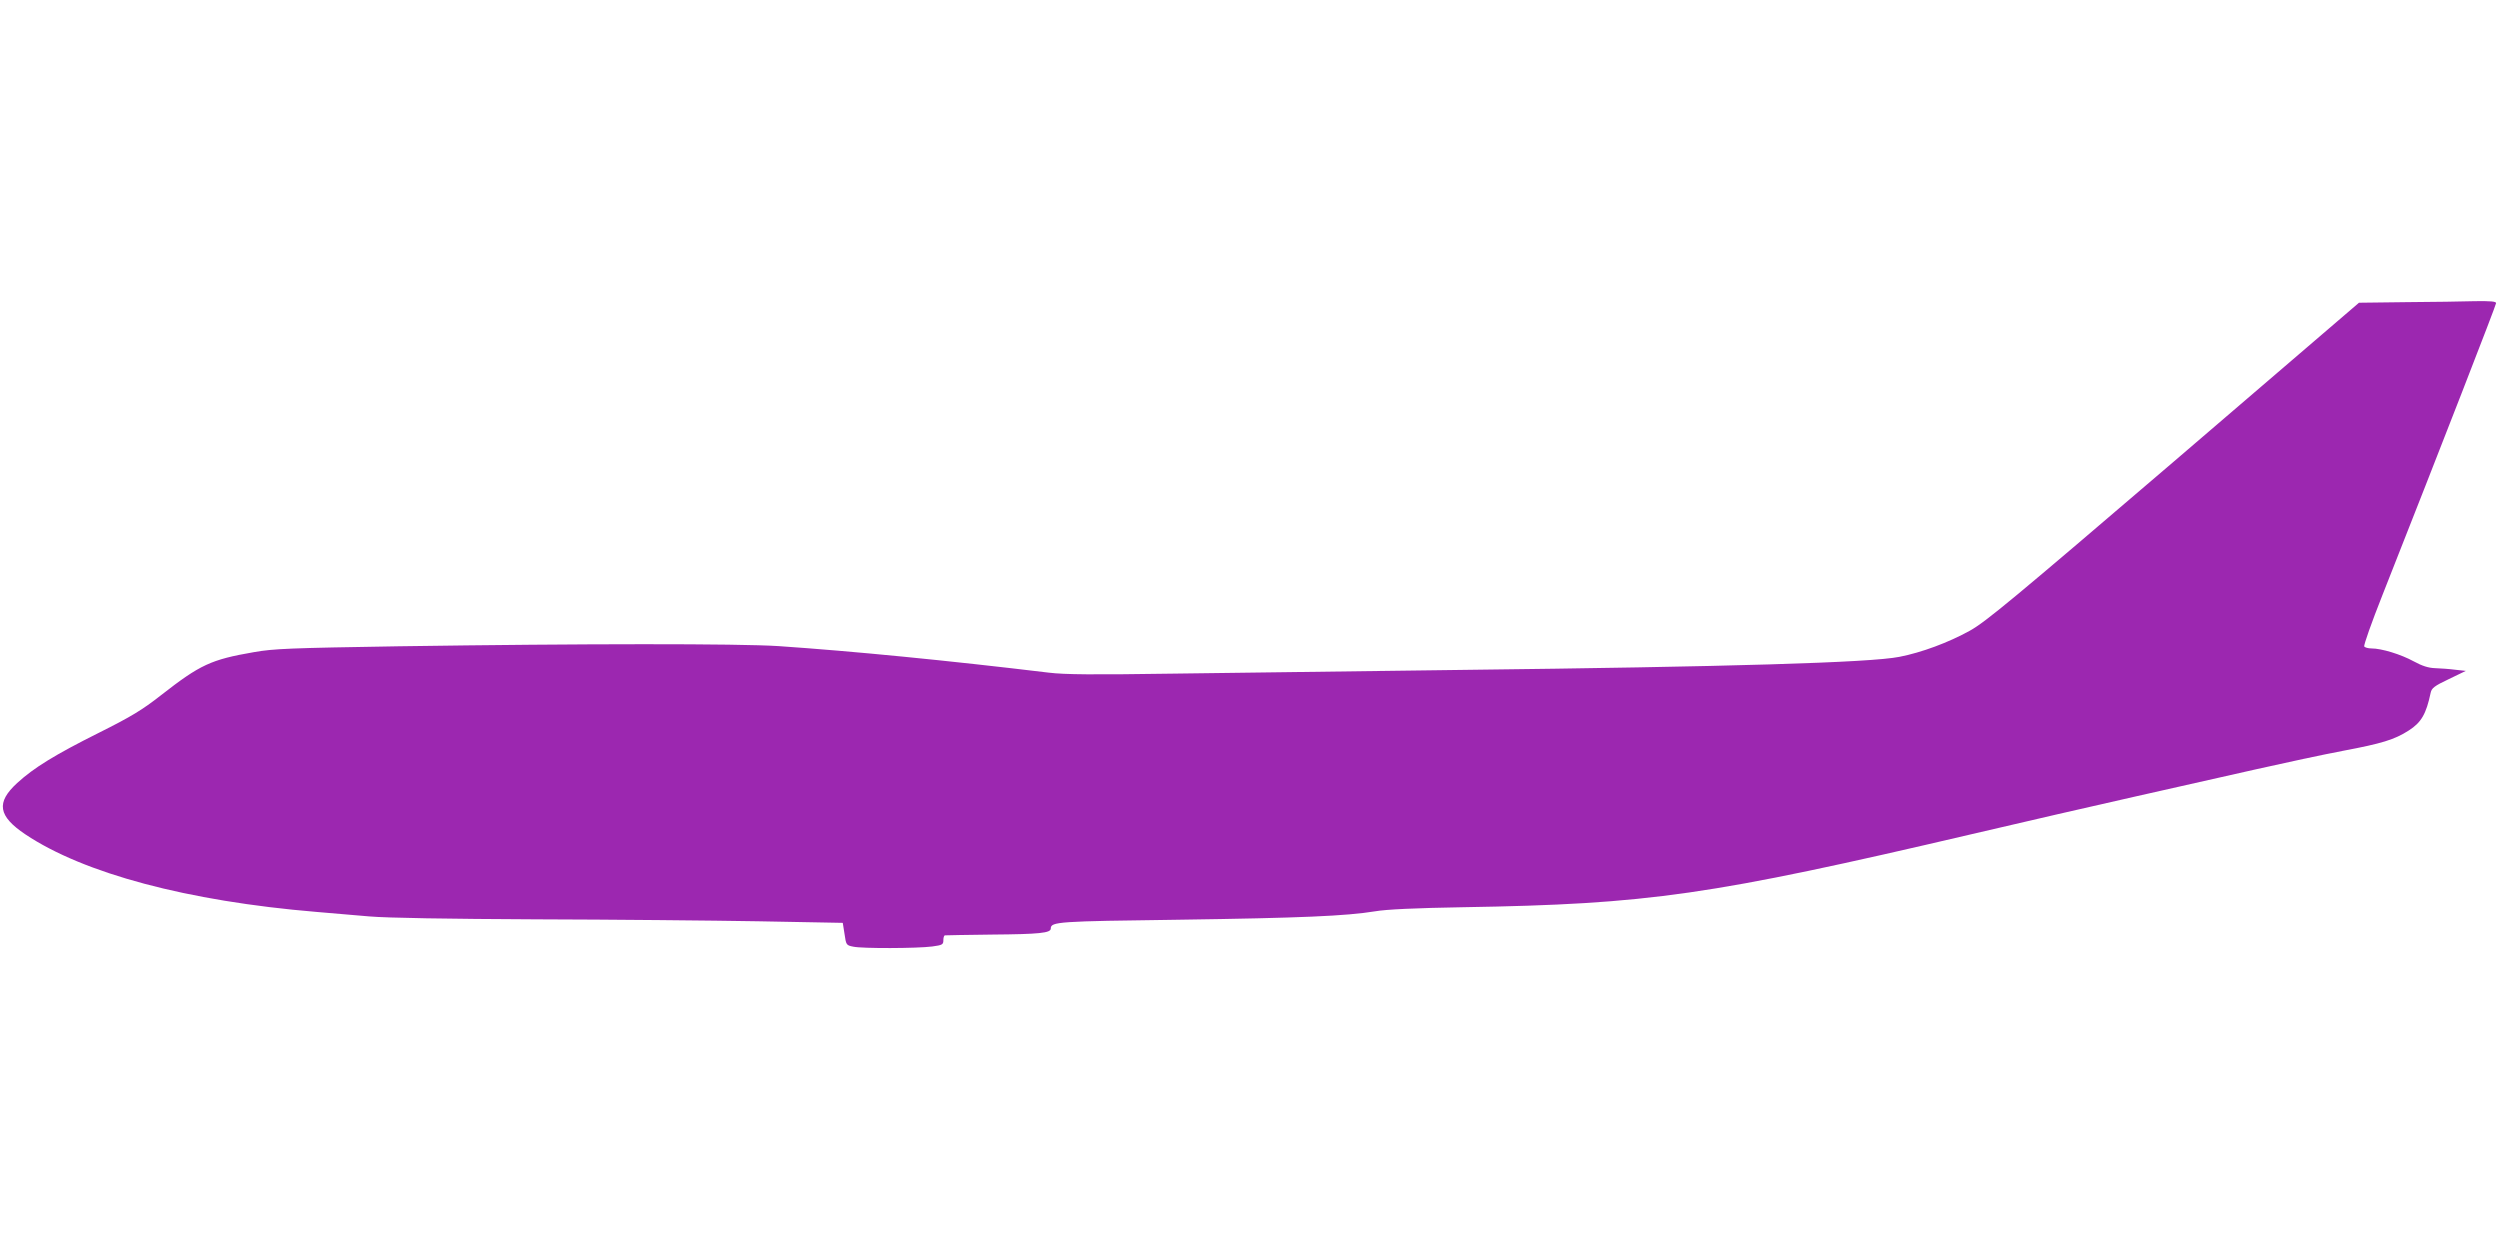
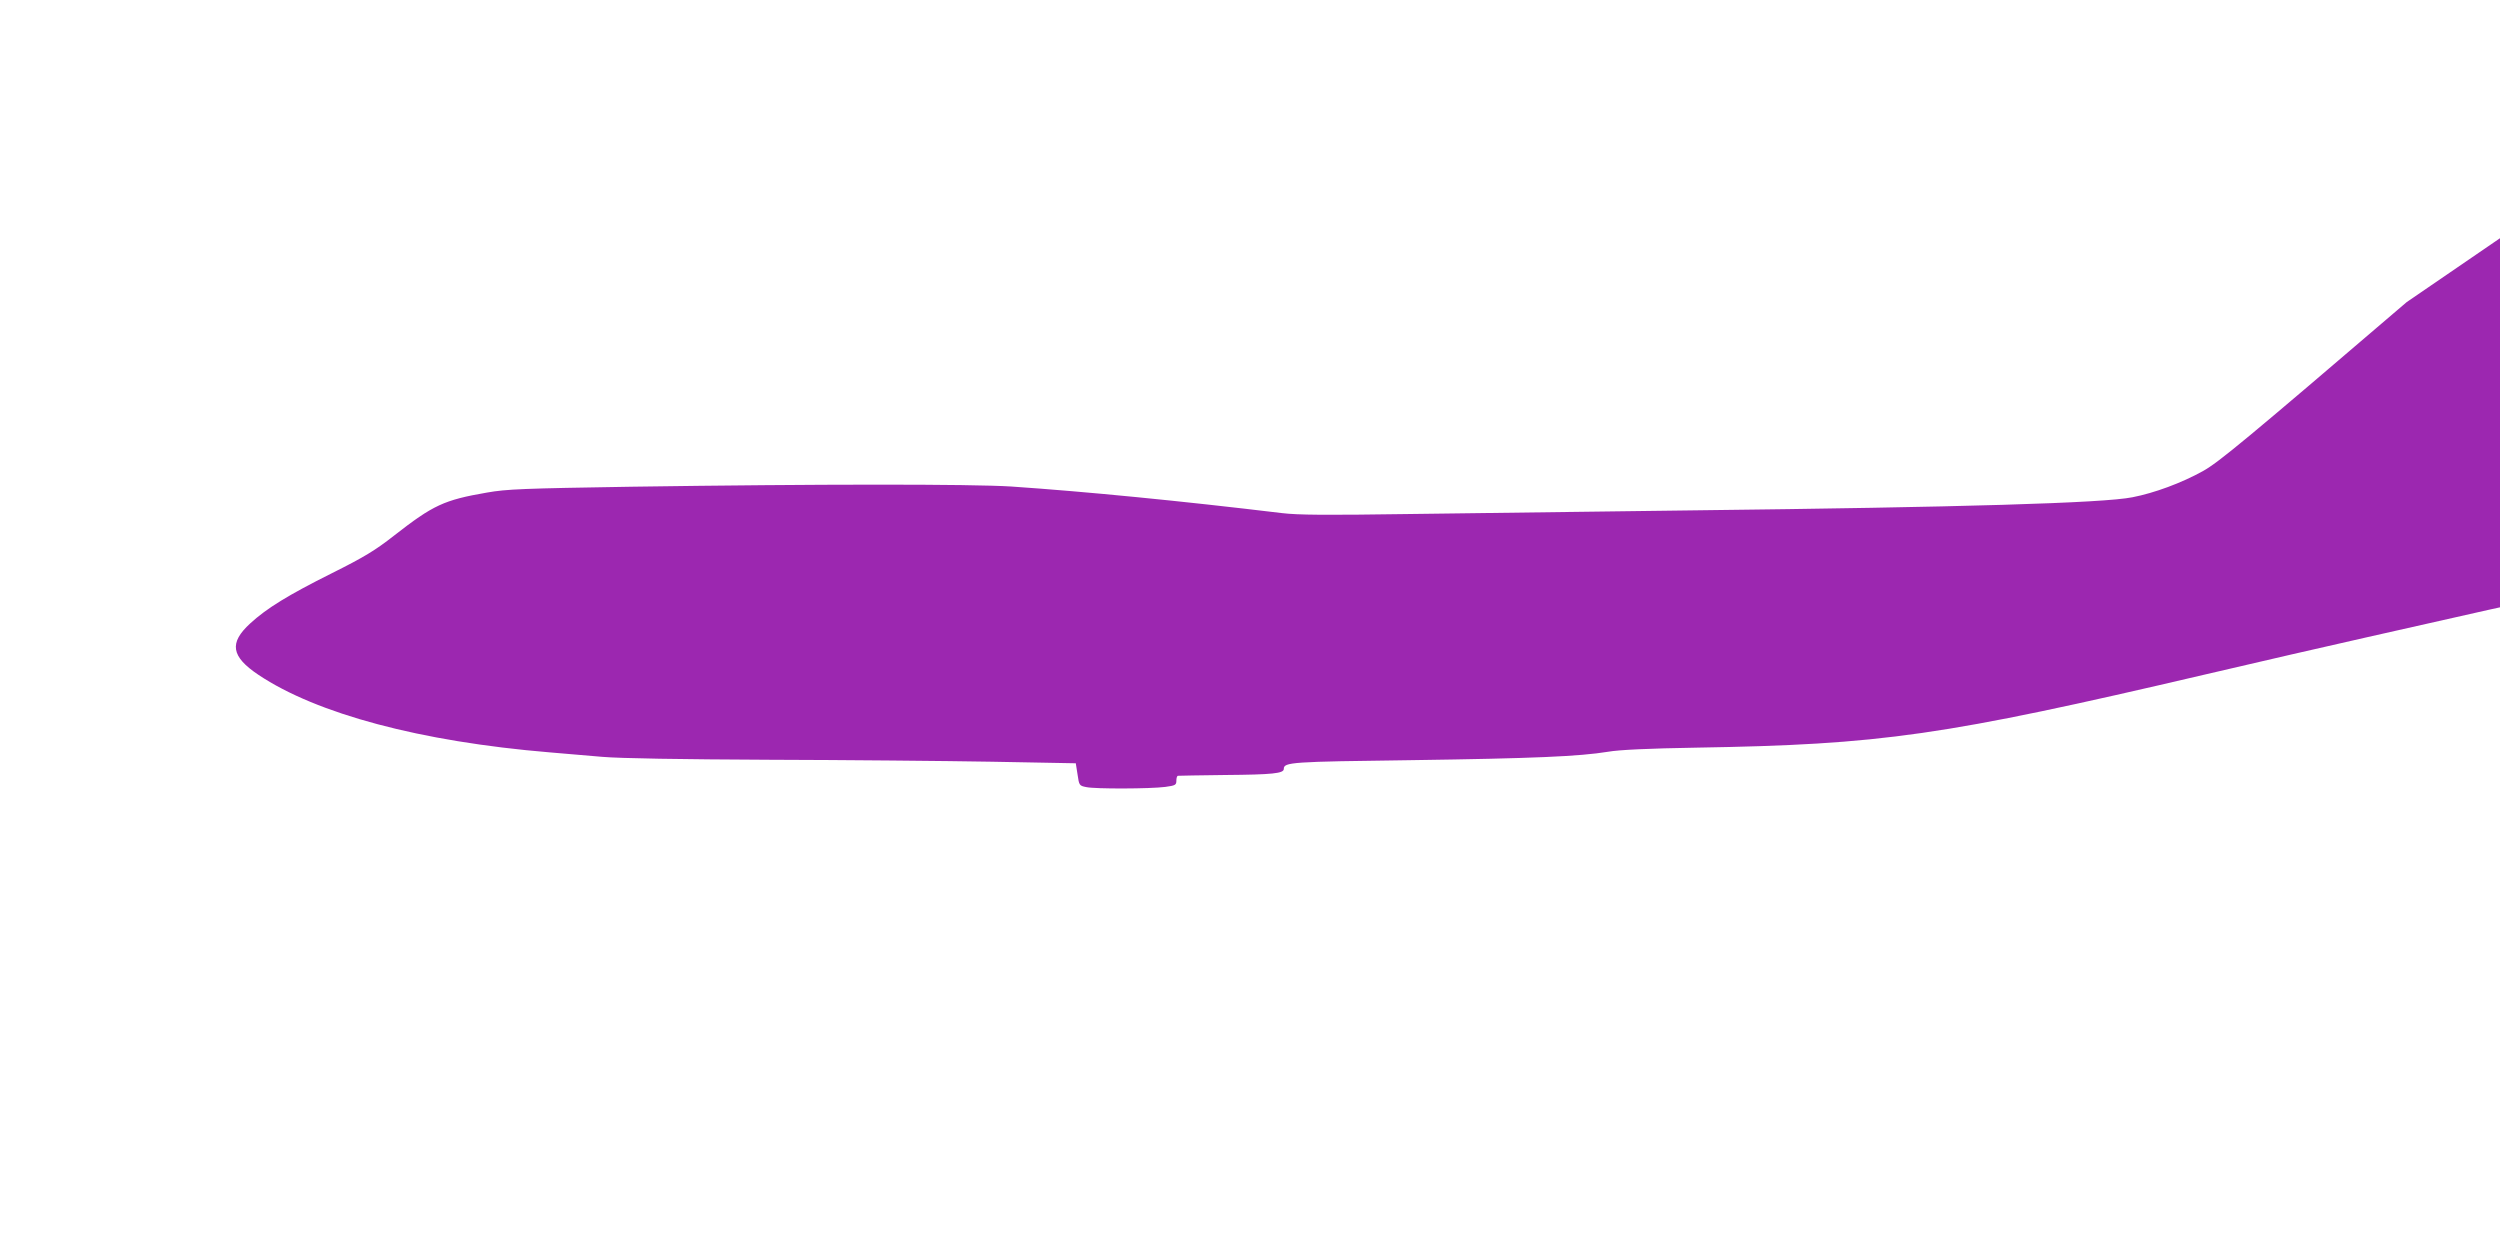
<svg xmlns="http://www.w3.org/2000/svg" version="1.0" width="1280pt" height="640pt" viewBox="0 0 1280 640" preserveAspectRatio="xMidYMid meet">
  <g transform="translate(0,640) scale(0.1,-0.1)" fill="#9c27b0" stroke="none">
-     <path d="M12322 4853 l-244 -3 -949 -814 c-820 -702 -962 -820 -1043 -865 -110 -61 -248 -112 -361 -134 -150 -30 -877 -51 -2245 -67 -520 -7 -1183 -15 -1475 -19 -406 -6 -554 -5 -635 5 -523 63 -1004 110 -1385 136 -205 13 -989 13 -1945 -1 -556 -9 -638 -12 -740 -30 -220 -38 -275 -64 -475 -220 -97 -76 -153 -110 -319 -193 -224 -112 -333 -179 -418 -257 -109 -100 -98 -169 42 -263 299 -200 830 -342 1490 -397 69 -6 190 -16 270 -23 91 -8 408 -13 855 -15 391 -1 904 -6 1140 -10 l430 -8 9 -57 c8 -56 9 -58 45 -65 45 -10 327 -9 404 1 52 7 57 10 57 32 0 13 3 24 8 25 4 1 113 2 242 4 243 2 300 8 300 31 0 35 37 37 655 45 627 9 857 19 1005 43 56 10 210 17 450 21 955 16 1263 60 2609 375 260 61 634 147 830 191 196 44 475 107 621 140 146 33 347 76 447 95 197 37 263 57 336 104 64 41 89 84 112 193 5 24 19 35 93 70 l87 42 -55 6 c-30 4 -76 7 -102 8 -34 1 -66 11 -110 35 -66 36 -164 66 -216 66 -17 0 -34 5 -37 10 -4 6 38 124 93 263 308 780 582 1485 582 1495 0 9 -30 11 -107 10 -60 -2 -218 -4 -351 -5z" />
+     <path d="M12322 4853 c-820 -702 -962 -820 -1043 -865 -110 -61 -248 -112 -361 -134 -150 -30 -877 -51 -2245 -67 -520 -7 -1183 -15 -1475 -19 -406 -6 -554 -5 -635 5 -523 63 -1004 110 -1385 136 -205 13 -989 13 -1945 -1 -556 -9 -638 -12 -740 -30 -220 -38 -275 -64 -475 -220 -97 -76 -153 -110 -319 -193 -224 -112 -333 -179 -418 -257 -109 -100 -98 -169 42 -263 299 -200 830 -342 1490 -397 69 -6 190 -16 270 -23 91 -8 408 -13 855 -15 391 -1 904 -6 1140 -10 l430 -8 9 -57 c8 -56 9 -58 45 -65 45 -10 327 -9 404 1 52 7 57 10 57 32 0 13 3 24 8 25 4 1 113 2 242 4 243 2 300 8 300 31 0 35 37 37 655 45 627 9 857 19 1005 43 56 10 210 17 450 21 955 16 1263 60 2609 375 260 61 634 147 830 191 196 44 475 107 621 140 146 33 347 76 447 95 197 37 263 57 336 104 64 41 89 84 112 193 5 24 19 35 93 70 l87 42 -55 6 c-30 4 -76 7 -102 8 -34 1 -66 11 -110 35 -66 36 -164 66 -216 66 -17 0 -34 5 -37 10 -4 6 38 124 93 263 308 780 582 1485 582 1495 0 9 -30 11 -107 10 -60 -2 -218 -4 -351 -5z" />
  </g>
</svg>